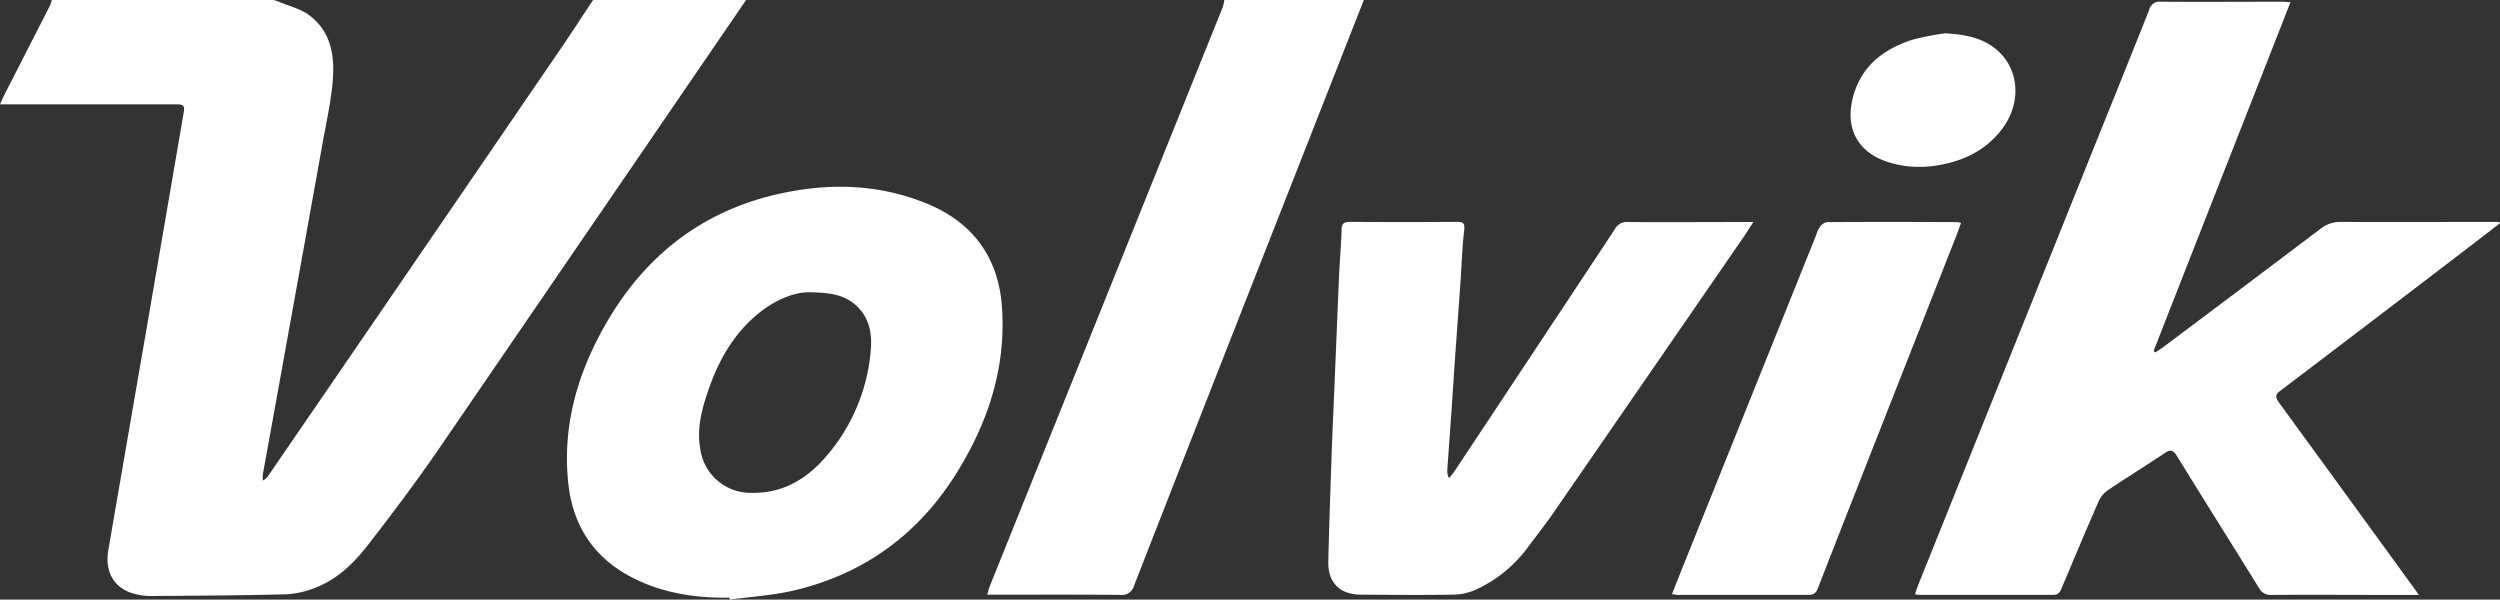
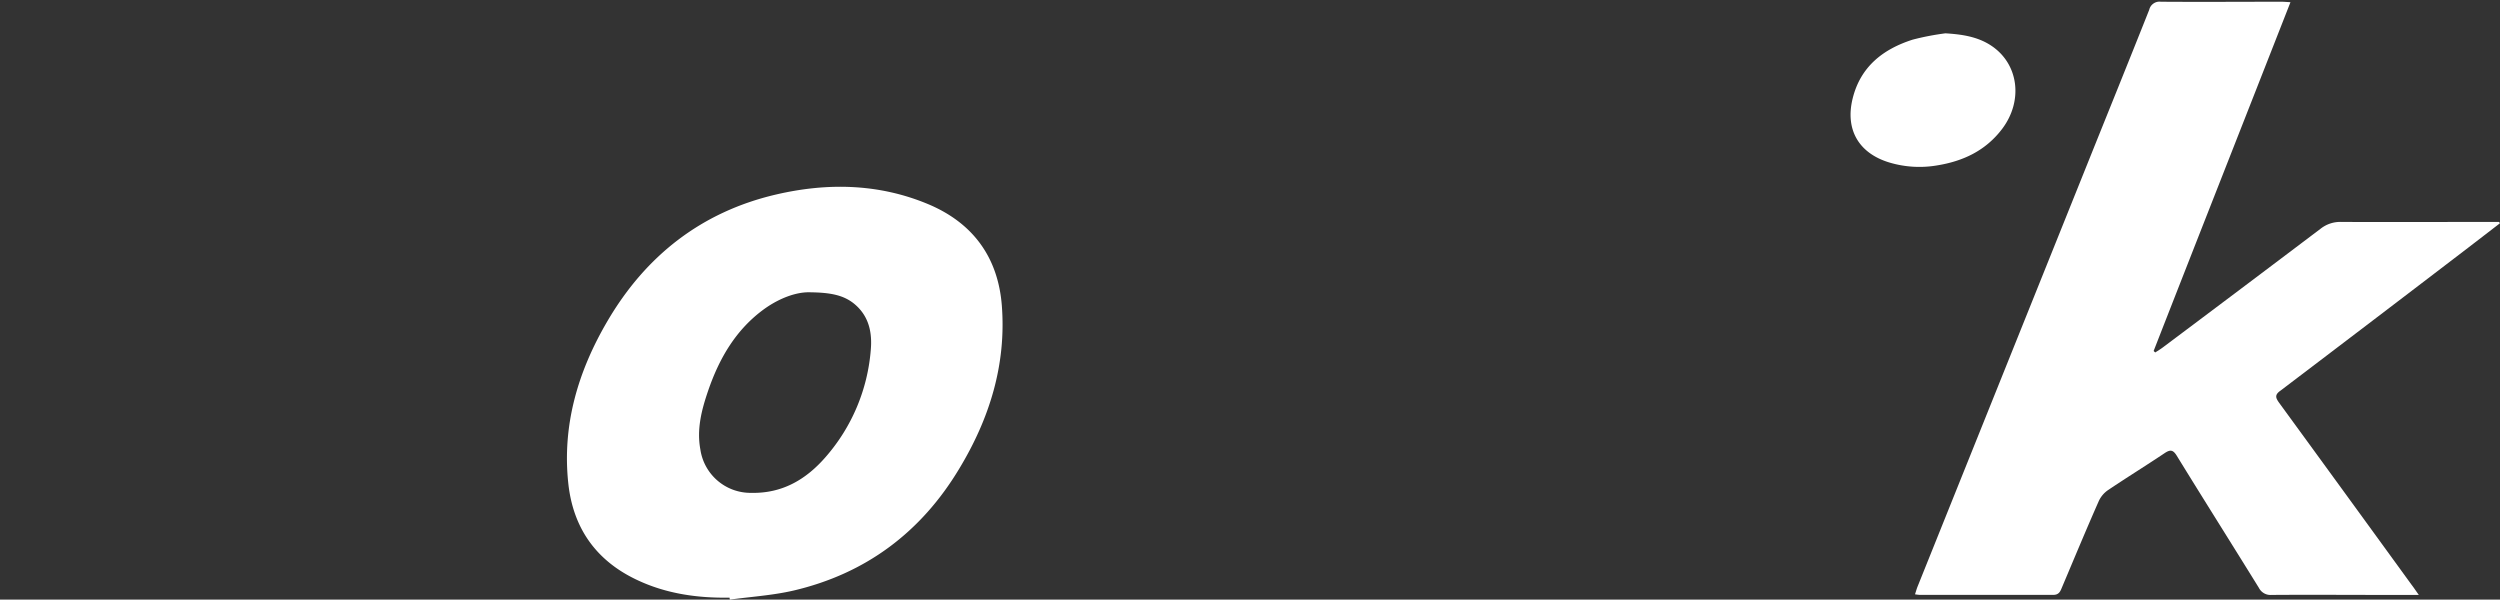
<svg xmlns="http://www.w3.org/2000/svg" id="Layer_1" data-name="Layer 1" viewBox="0 0 591.2 141.8" fill="white">
  <rect x="0" y="0" width="591.2" height="141.8" fill="#333333" stroke="none" />
-   <path d="M176.43,0q-36.3,53.07-72.63,106.12c-5.27,7.67-10.87,15.13-16.58,22.49-3.36,4.35-7.28,8.3-12.57,10.34a21.44,21.44,0,0,1-7,1.59c-10.69.28-21.38.33-32.07.4a14.61,14.61,0,0,1-3.83-.52c-4.72-1.25-7-5.13-6.15-10.24Q30.11,104,34.66,77.74,39.09,52,43.49,26.33c.27-1.57-.58-1.66-1.7-1.66H0c.38-.83.61-1.4.88-1.94Q6.36,12,11.82,1.32A8.48,8.48,0,0,0,12.25,0H64.73c.49.17,1,.31,1.46.51,2.36,1,5,1.62,7,3.13,5.57,4.27,6.07,10.49,5.37,16.82-.49,4.49-1.47,8.92-2.27,13.37q-3.81,21.24-7.65,42.48-3.24,18-6.49,35.89a8.77,8.77,0,0,0,0,1.45,3.34,3.34,0,0,0,1.36-1.25L79.81,88.64Q106.29,50,132.74,11.31c2.56-3.74,5-7.54,7.52-11.31Z" />
-   <path d="M322.52,0,299.91,57.53Q284,98,268.2,138.43a3,3,0,0,1-3.34,2.25c-9.75-.1-19.5-.05-29.25-.05h-2.16c.25-.79.38-1.39.61-2Q256.4,83.11,278.75,27.56q5.17-12.87,10.36-25.73A12.49,12.49,0,0,0,289.54,0Z" />
  <path d="M572,140.69h-6.82c-9.34,0-18.67-.07-28,0a3.08,3.08,0,0,1-3-1.68c-6.45-10.43-13-20.8-19.42-31.24-.88-1.43-1.55-1.49-2.88-.6-4.41,2.95-8.94,5.75-13.34,8.71a6.37,6.37,0,0,0-2.21,2.59c-3,6.79-5.84,13.64-8.73,20.47-.4,1-.75,1.74-2.09,1.74-10.51,0-21,0-31.55,0a10.5,10.5,0,0,1-1.1-.14c.23-.69.39-1.29.62-1.86q19.88-49.48,39.77-99c5-12.46,10.05-24.9,15-37.37A2.49,2.49,0,0,1,511,.41c9.52.07,19,0,28.54,0,.58,0,1.15.06,2.11.11C530.8,28.2,520,55.59,509.29,83l.38.35c.6-.39,1.21-.75,1.78-1.18q18.69-14,37.35-28.1a7.5,7.5,0,0,1,4.86-1.59c11.82.06,23.64,0,35.46,0H591l.17.33q-3.74,2.88-7.46,5.74-22.23,17-44.5,33.89c-1.39,1-1,1.74-.22,2.84q15.63,21.42,31.22,42.9C570.76,138.89,571.24,139.61,572,140.69Z" />
  <path d="M172.52,141.33c-7.58.13-15-.93-21.86-4.18-9.66-4.54-15.11-12.22-16.26-22.76-1.51-13.88,2.31-26.63,9.25-38.46,9.06-15.46,22.24-25.82,39.87-29.93,12.15-2.83,24.29-2.6,35.95,2.27C230,52.68,236,60.75,236.91,72.21,238,86.22,234,99,226.84,110.84c-9,15-22.09,24.83-39.25,28.83-4.9,1.13-10,1.44-15,2.13Zm18.93-72.21c-3.1-.07-7,1.32-10.59,3.86-6.81,4.88-10.78,11.76-13.42,19.48-1.52,4.46-2.71,9-1.82,13.82a12,12,0,0,0,12.09,10.27c7.32.15,12.95-3.19,17.54-8.48a43.72,43.72,0,0,0,10.67-25.29c.36-4-.37-7.8-3.58-10.65C199.62,69.71,196.26,69.18,191.45,69.12Z" />
-   <path d="M414.63,52.51c-.83,1.27-1.41,2.2-2,3.1Q390,88.46,367.33,121.3c-1.95,2.81-4.06,5.5-6.12,8.24a31.37,31.37,0,0,1-12.43,10,13.47,13.47,0,0,1-5.13,1.08c-7.27.12-14.54.06-21.8,0-5,0-7.84-2.84-7.73-7.83.19-8.41.49-16.83.78-25.24.19-5.52.46-11,.69-16.57.36-8.64.7-17.29,1.08-25.93.16-3.58.49-7.15.59-10.74,0-1.52.64-1.84,2-1.84q12.6.09,25.18,0c1.5,0,2,.19,1.81,2-.48,4-.58,8.09-.87,12.14-.43,6.21-.89,12.42-1.33,18.64-.27,3.87-.52,7.74-.78,11.61-.33,4.69-.67,9.38-1,14.07a3.87,3.87,0,0,0,.4,2.17c.48-.62,1-1.21,1.43-1.87q18.92-28.51,37.8-57.06a3.13,3.13,0,0,1,3-1.67c9.22.08,18.44,0,27.66,0Z" />
-   <path d="M395.38,140.52c.83-2.09,1.55-3.94,2.29-5.78q15.88-39.48,31.76-79a8.35,8.35,0,0,1,.93-2.08,2.73,2.73,0,0,1,1.7-1.13c10.28-.07,20.55-.05,30.83,0a5.29,5.29,0,0,1,.86.18c-.54,1.45-1,2.82-1.56,4.16l-23.07,58.66q-4.62,11.74-9.2,23.51c-.41,1.06-.88,1.63-2.14,1.63-10.4,0-20.8,0-31.19,0C396.3,140.63,396,140.58,395.38,140.52Z" />
  <path d="M460.05,7.88c3.85.24,7.53.76,10.75,2.86,6.58,4.3,7.71,13.06,2.67,19.74-3.9,5.15-9.24,7.66-15.48,8.65a24.75,24.75,0,0,1-11.19-.7c-7.26-2.19-10.49-7.8-8.69-15.12,1.85-7.53,7.17-11.68,14.18-13.93A62.56,62.56,0,0,1,460.05,7.88Z" />
</svg>